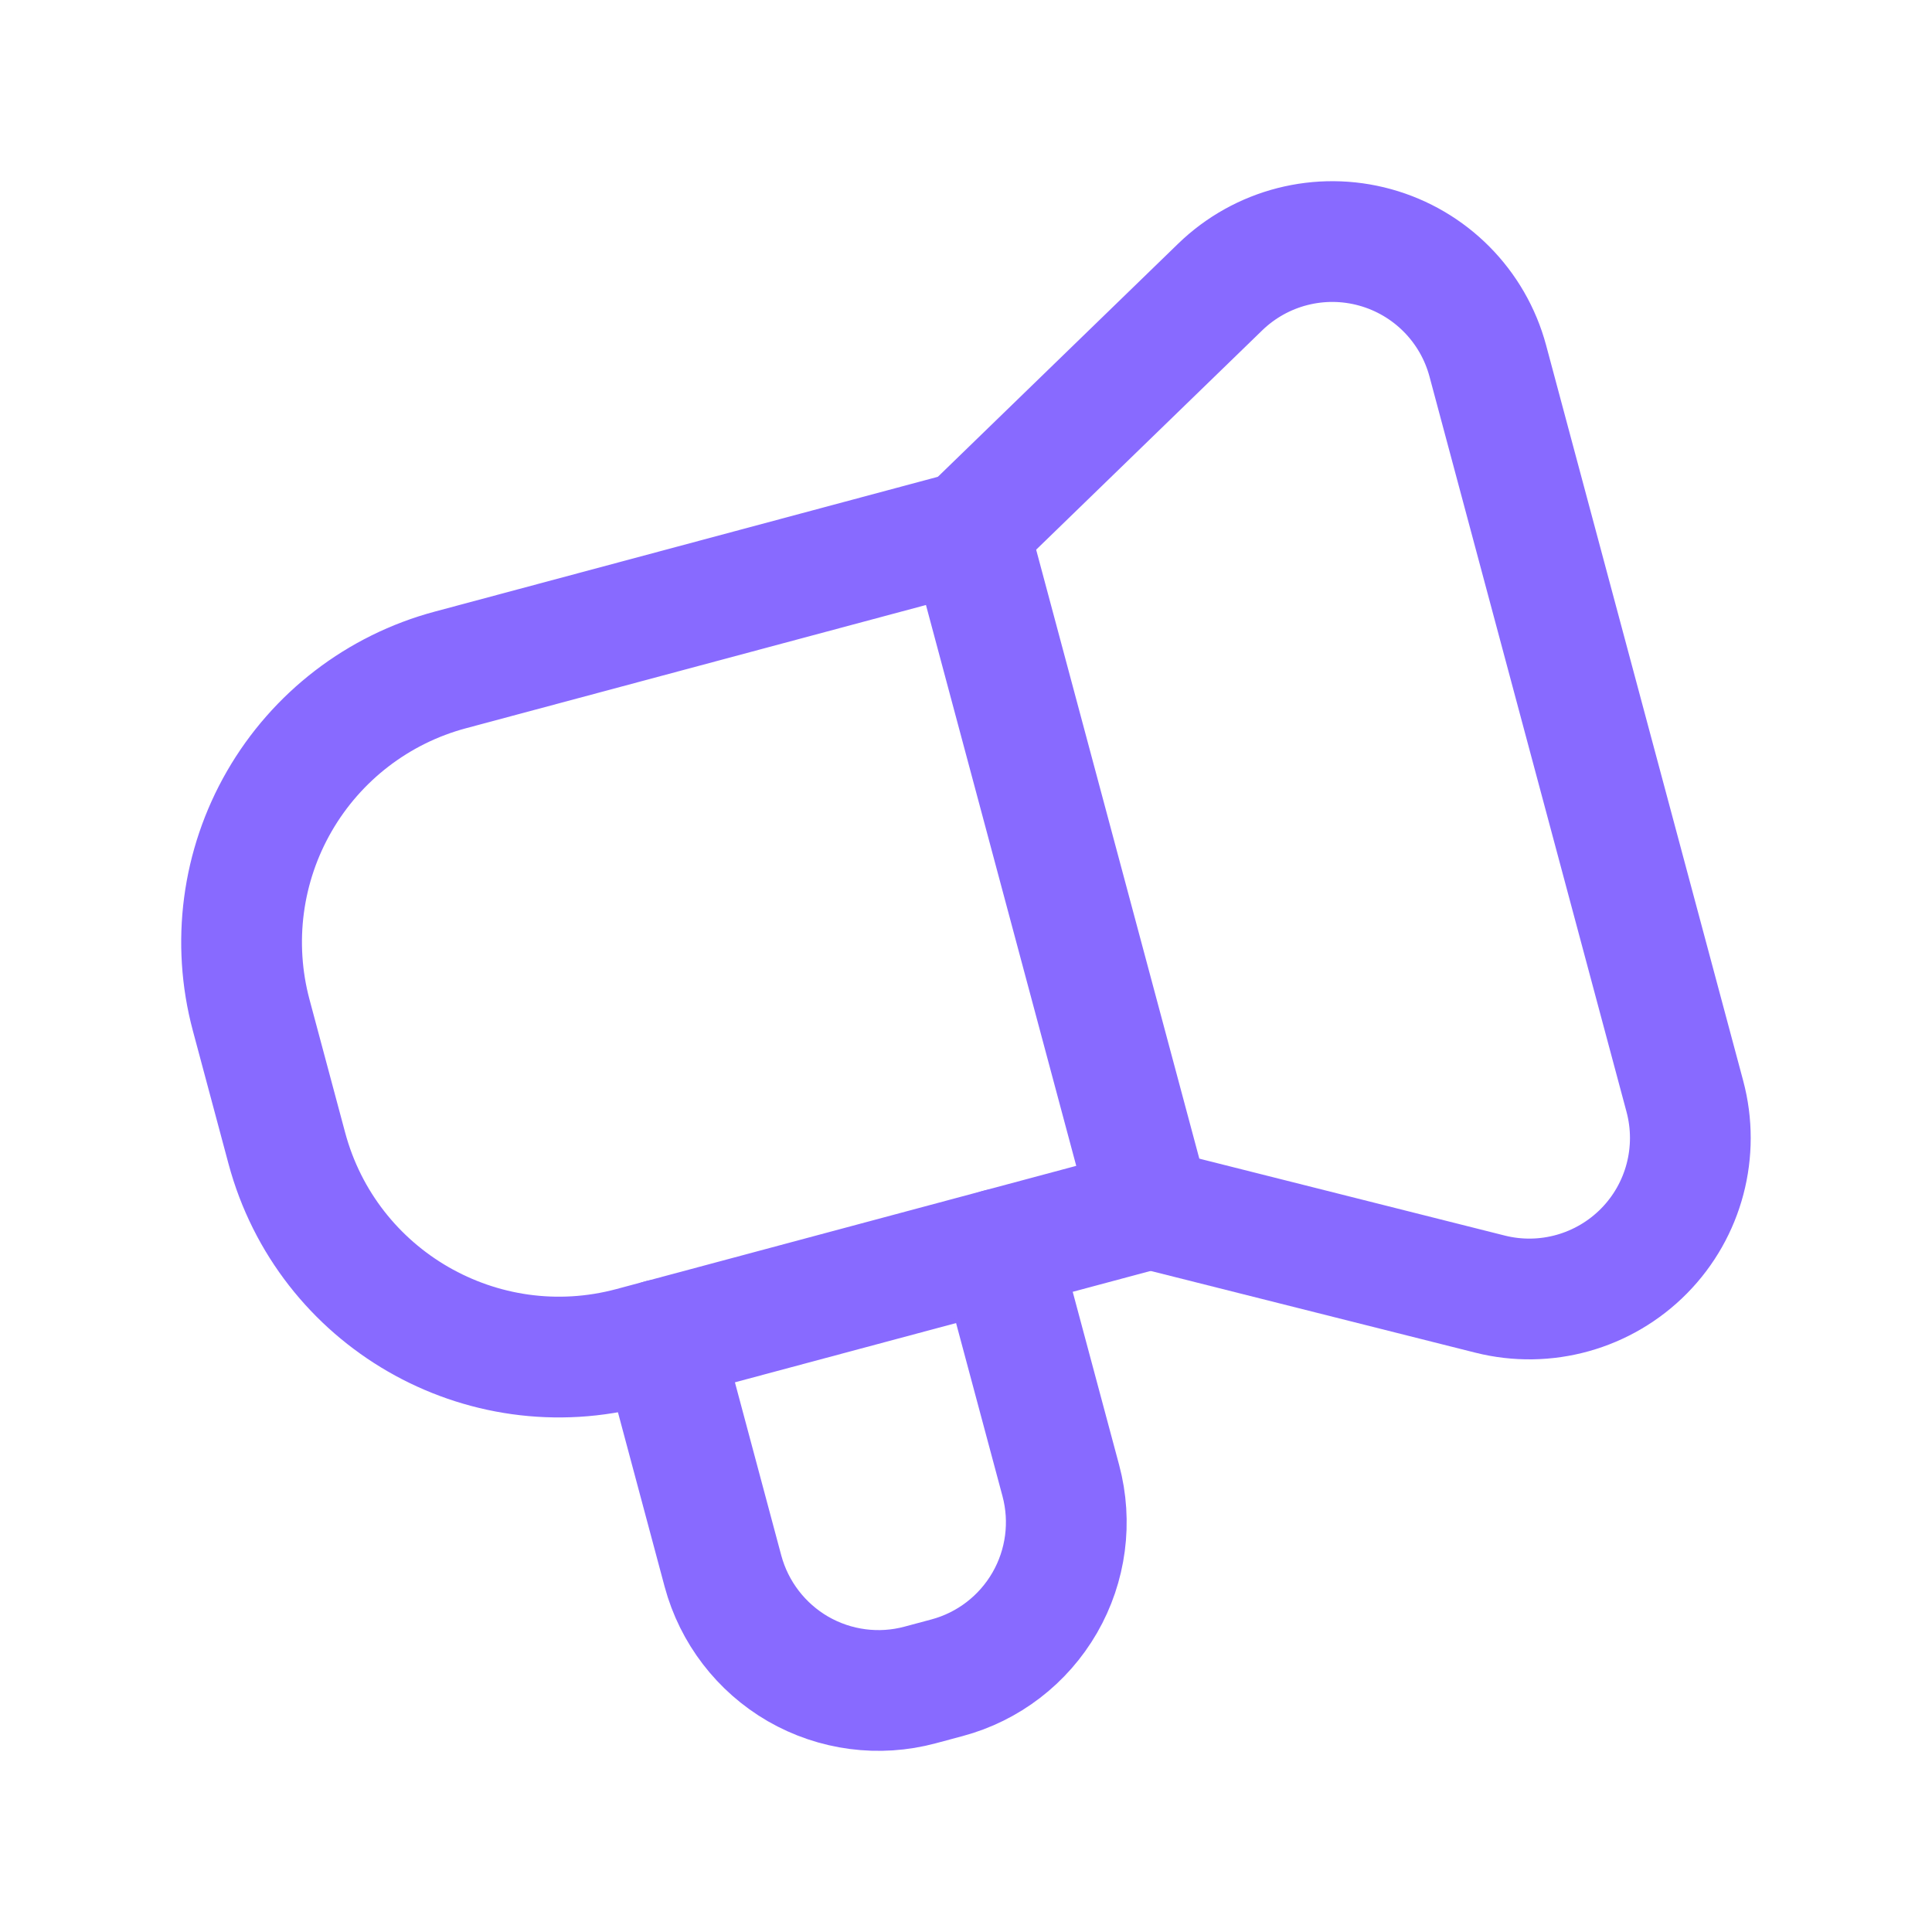
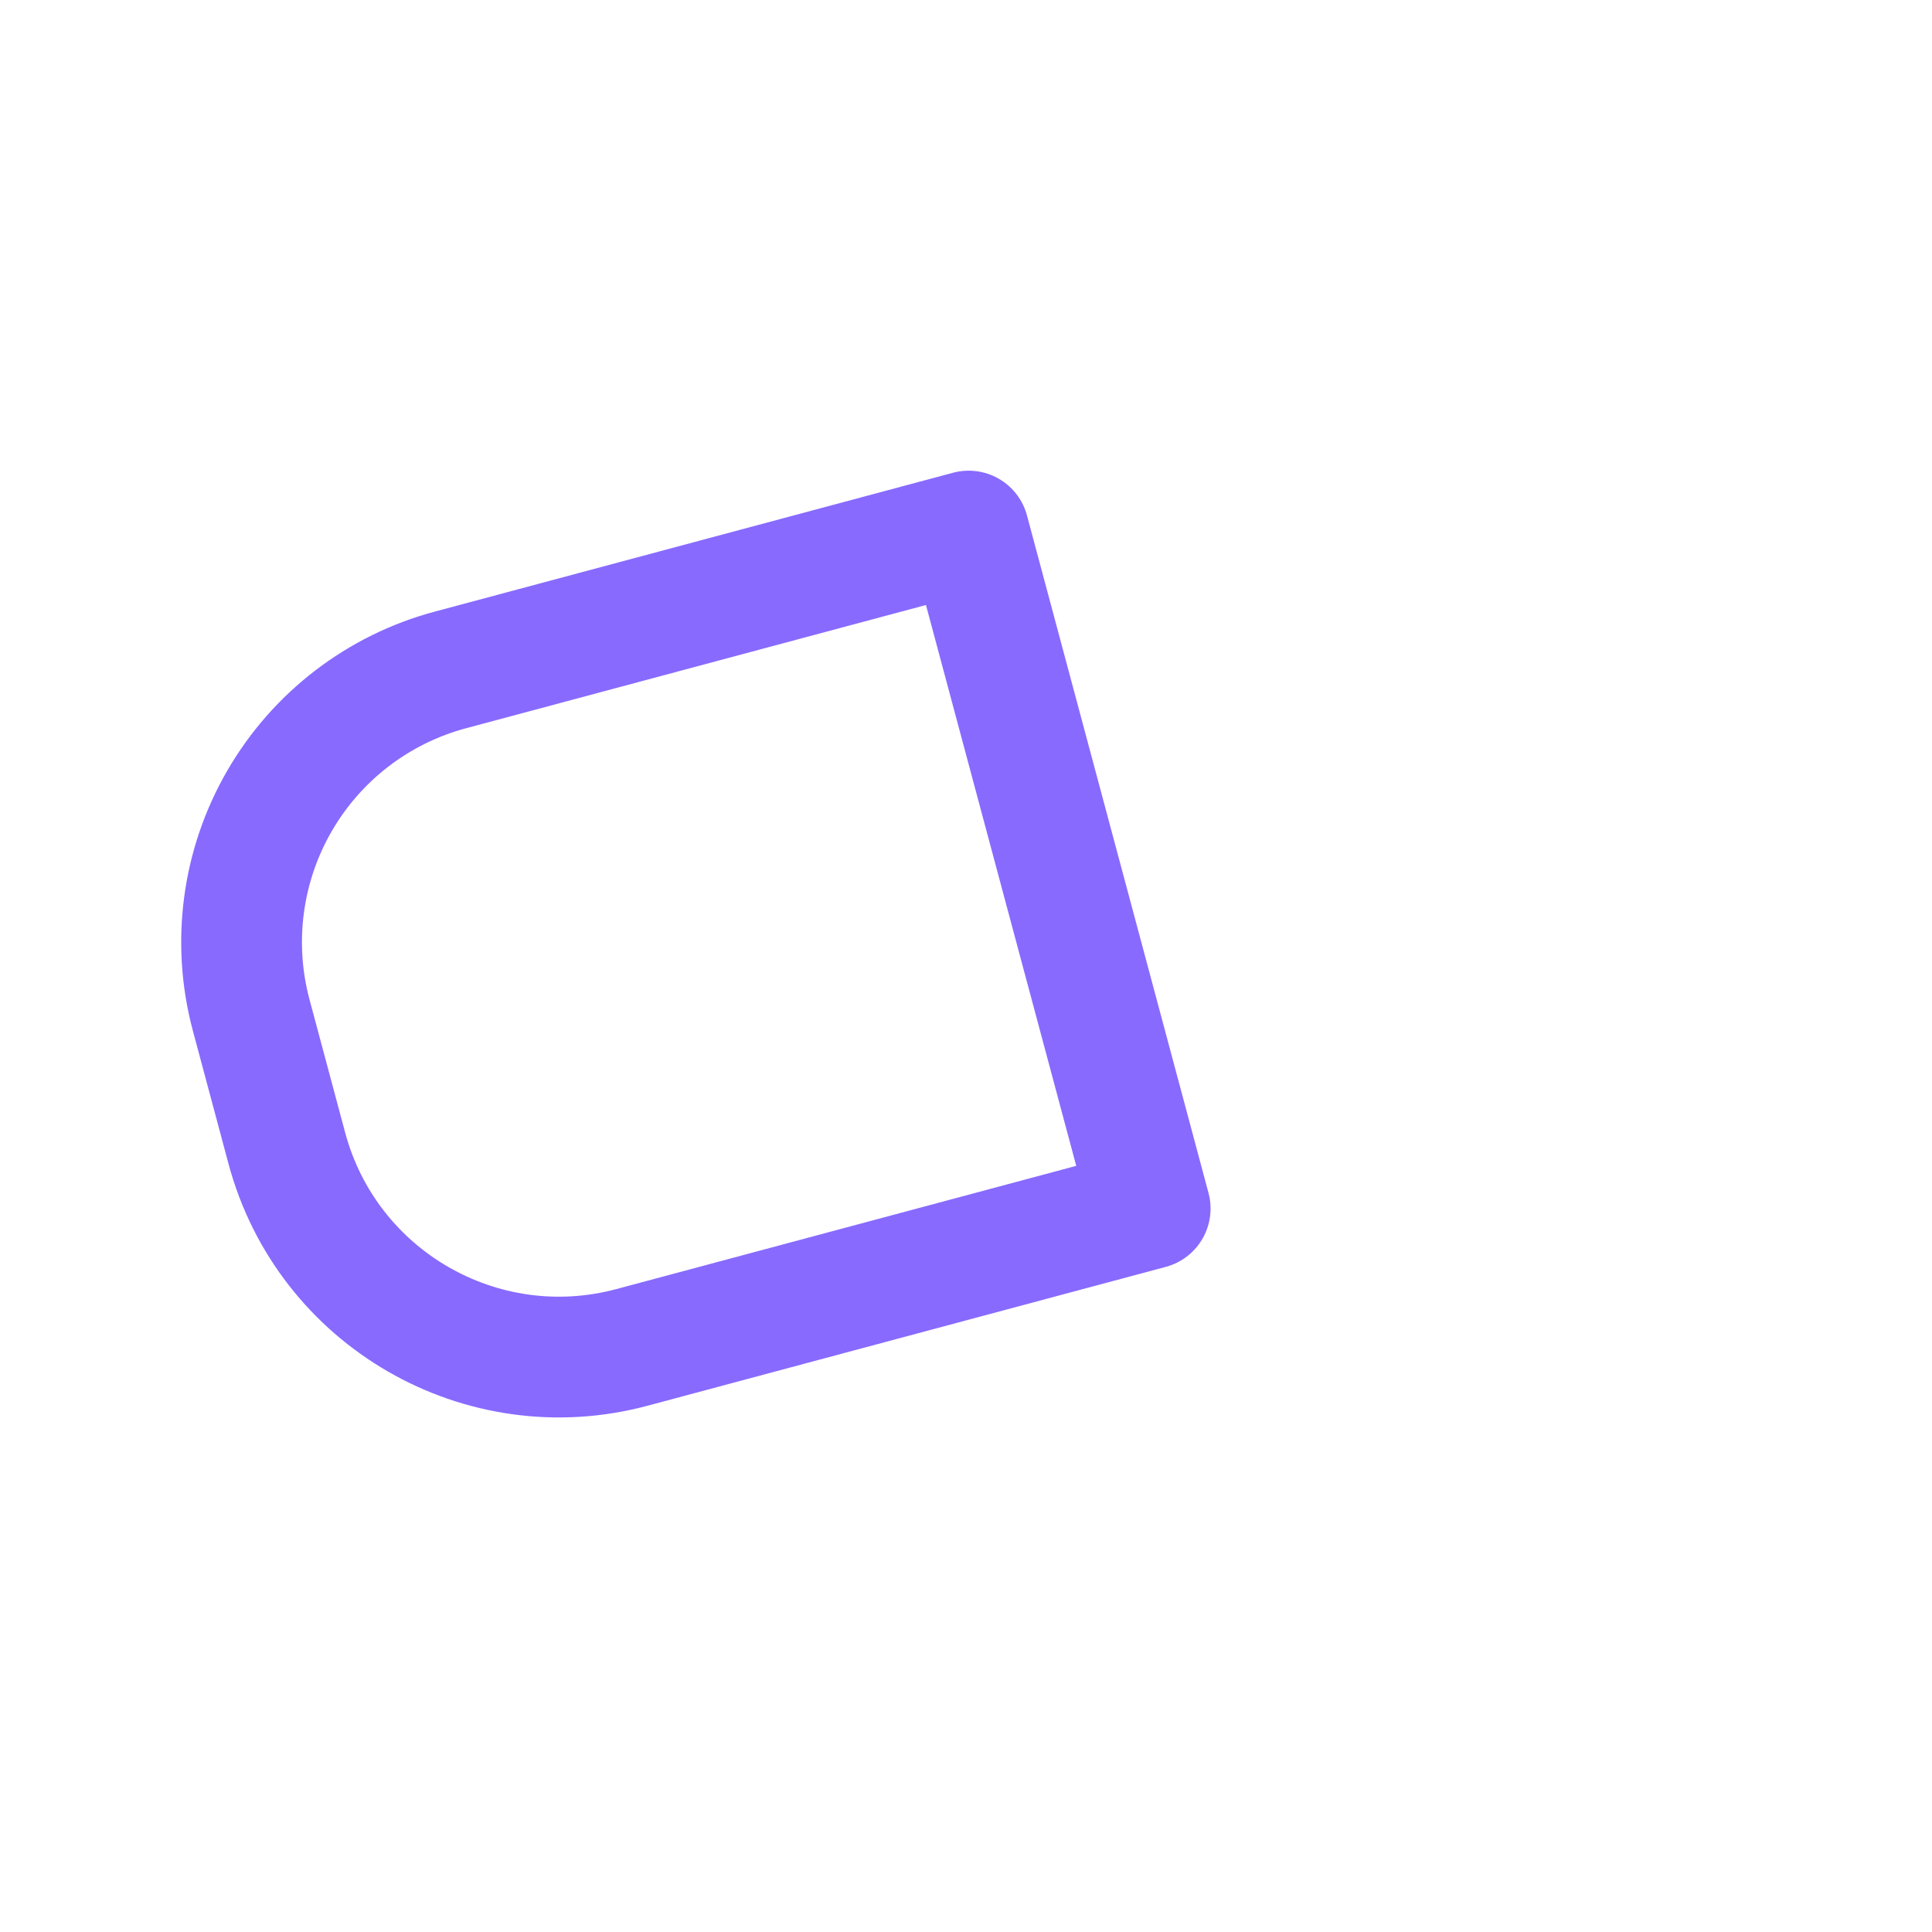
<svg xmlns="http://www.w3.org/2000/svg" fill="none" height="24" viewBox="0 0 24 24" width="24">
  <g id="Interface, Essential/horn-angle-3-big">
    <g id="Group">
-       <path d="M12.033 6.597L15.157 3.566C15.666 3.072 16.399 2.884 17.082 3.073C17.766 3.262 18.298 3.798 18.482 4.483L20.93 13.619C21.113 14.304 20.921 15.035 20.423 15.54C19.925 16.045 19.197 16.249 18.51 16.076L14.288 15.013" id="Path" stroke="#886AFF" stroke-linecap="round" stroke-linejoin="round" stroke-width="1.5" />
      <path clip-rule="evenodd" d="M5.595 8.322L12.033 6.597L14.288 15.013L7.85 16.738C5.983 17.238 4.064 16.13 3.563 14.263L3.12 12.609C2.88 11.712 3.006 10.757 3.47 9.953C3.934 9.149 4.698 8.562 5.595 8.322Z" fill-rule="evenodd" id="Path_2" stroke="#886AFF" stroke-linecap="round" stroke-linejoin="round" stroke-width="1.5" />
-       <path d="M12.407 15.517L13.178 18.393C13.315 18.905 13.243 19.451 12.978 19.91C12.712 20.37 12.276 20.705 11.763 20.842L11.431 20.931C10.919 21.069 10.373 20.997 9.913 20.732C9.454 20.466 9.119 20.029 8.981 19.517L8.211 16.641" id="Path_3" stroke="#886AFF" stroke-linecap="round" stroke-linejoin="round" stroke-width="1.5" />
    </g>
  </g>
</svg>